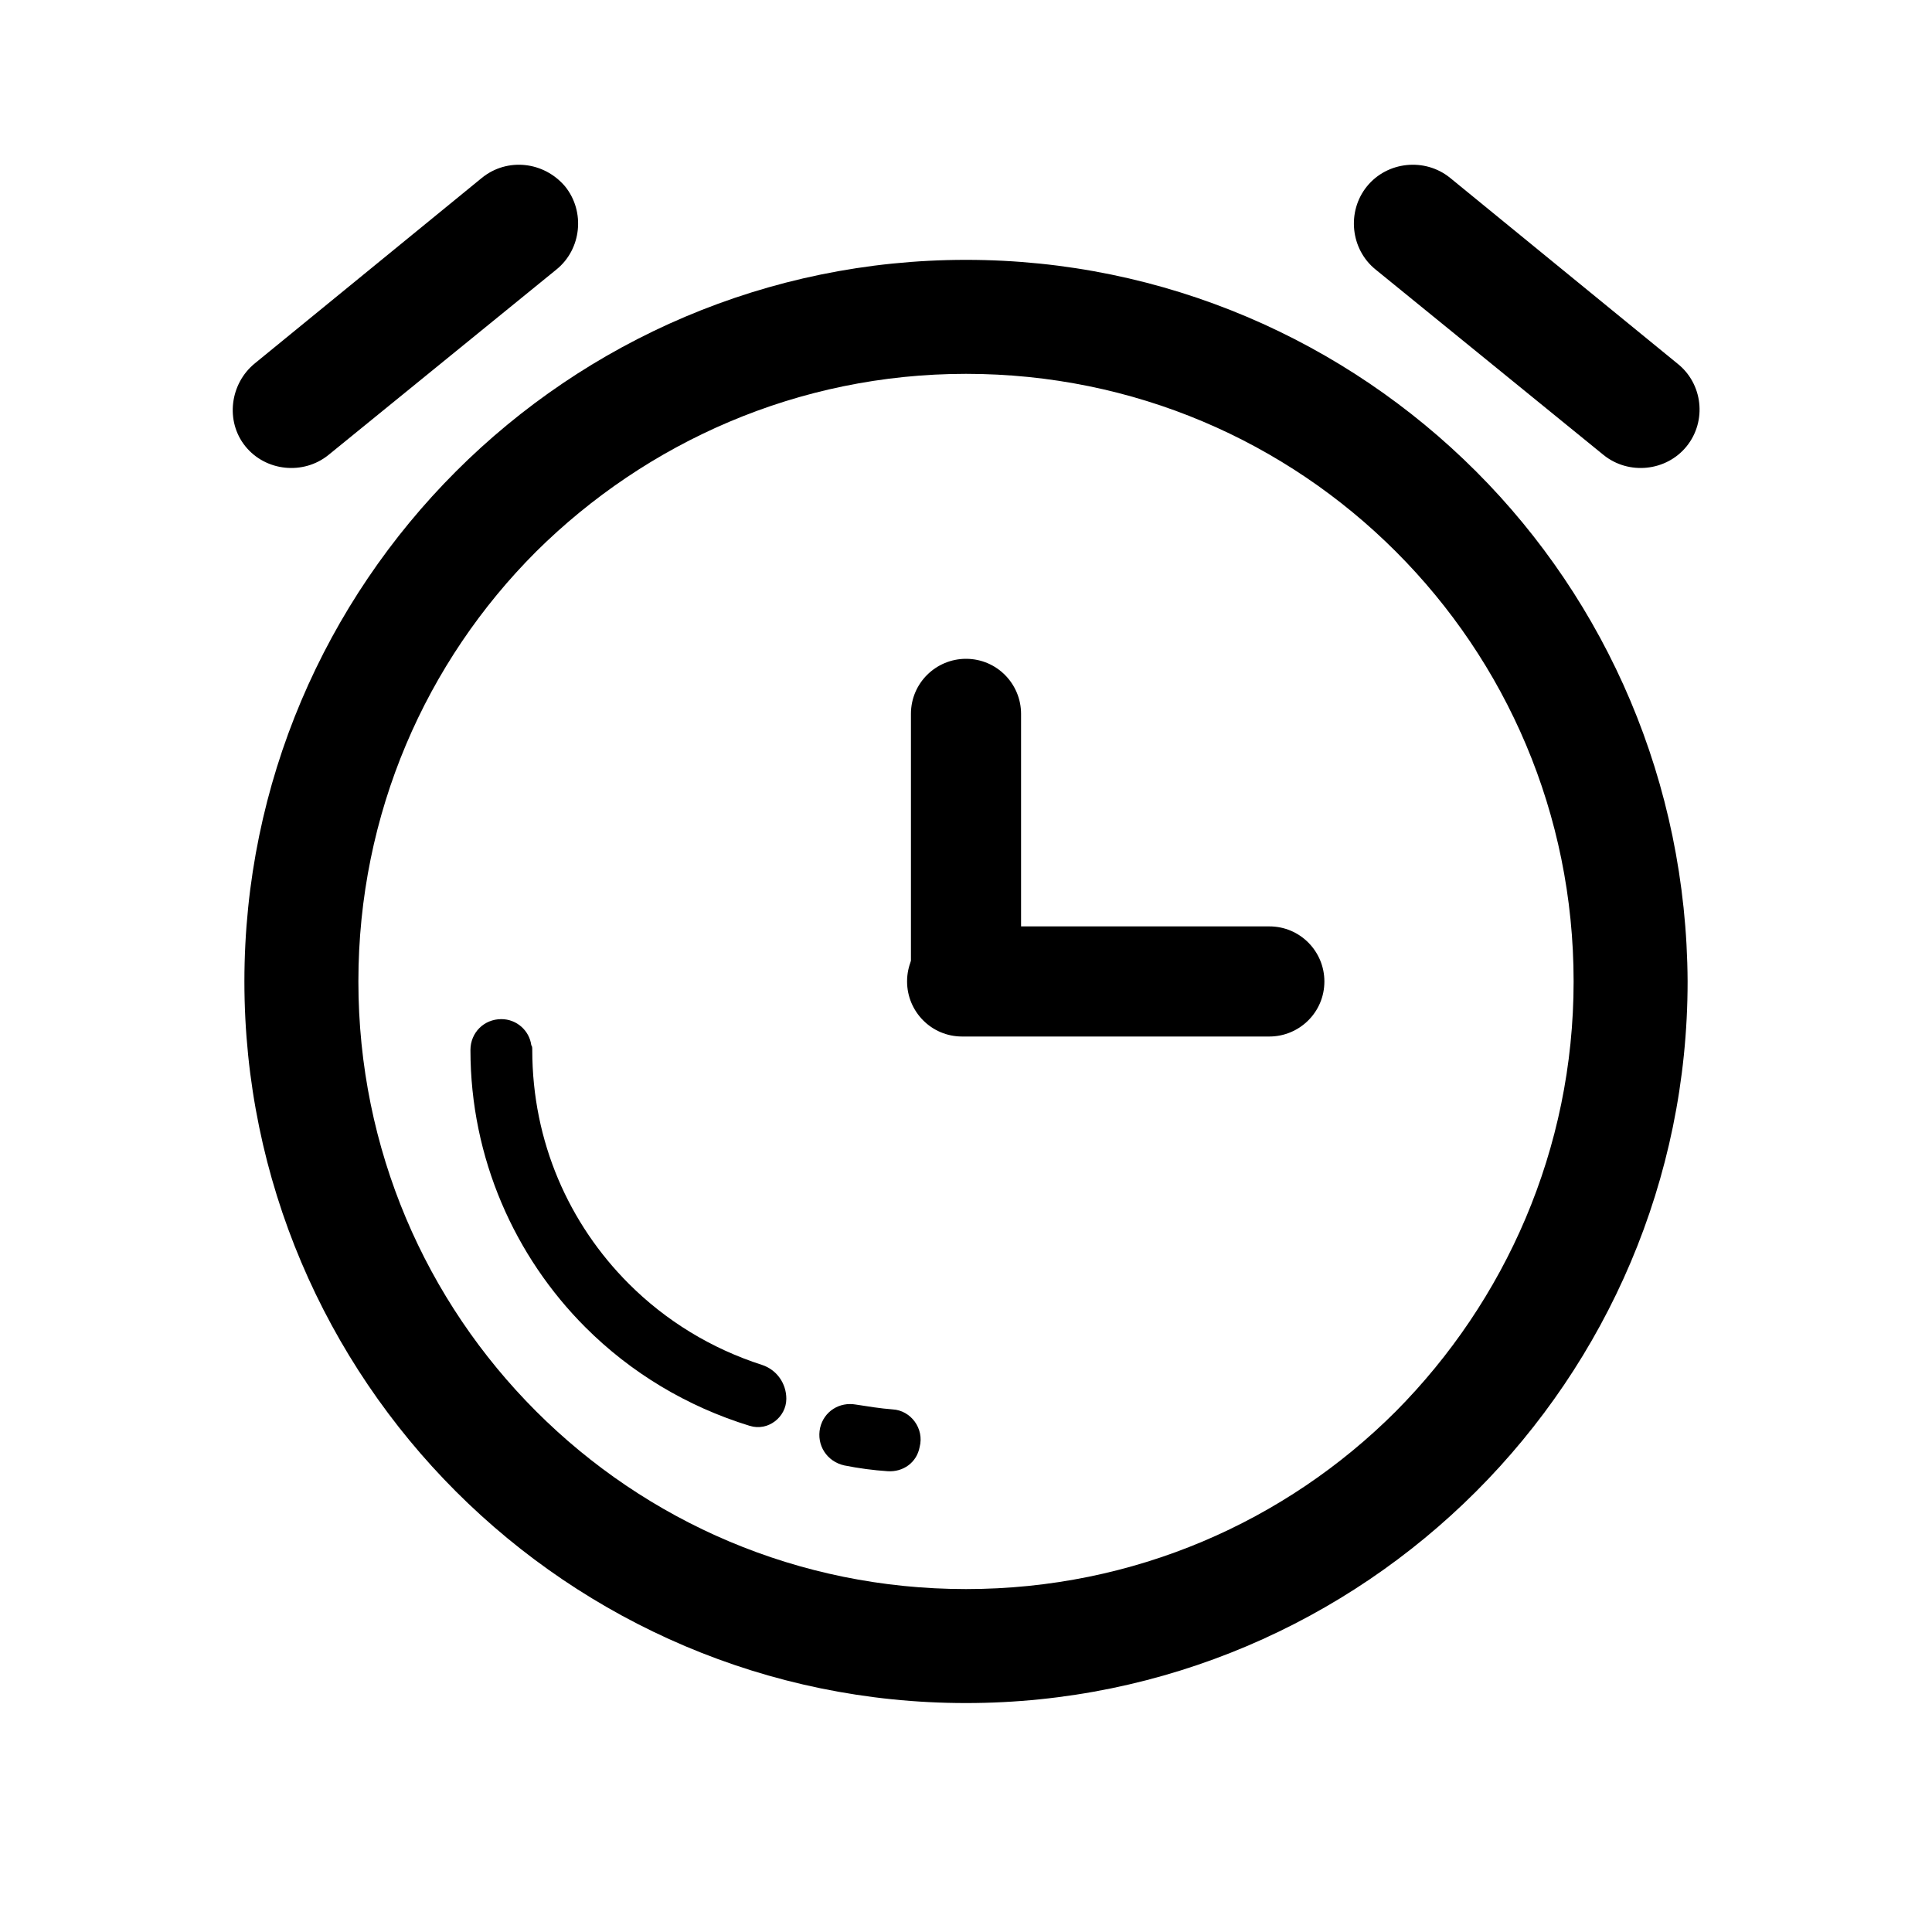
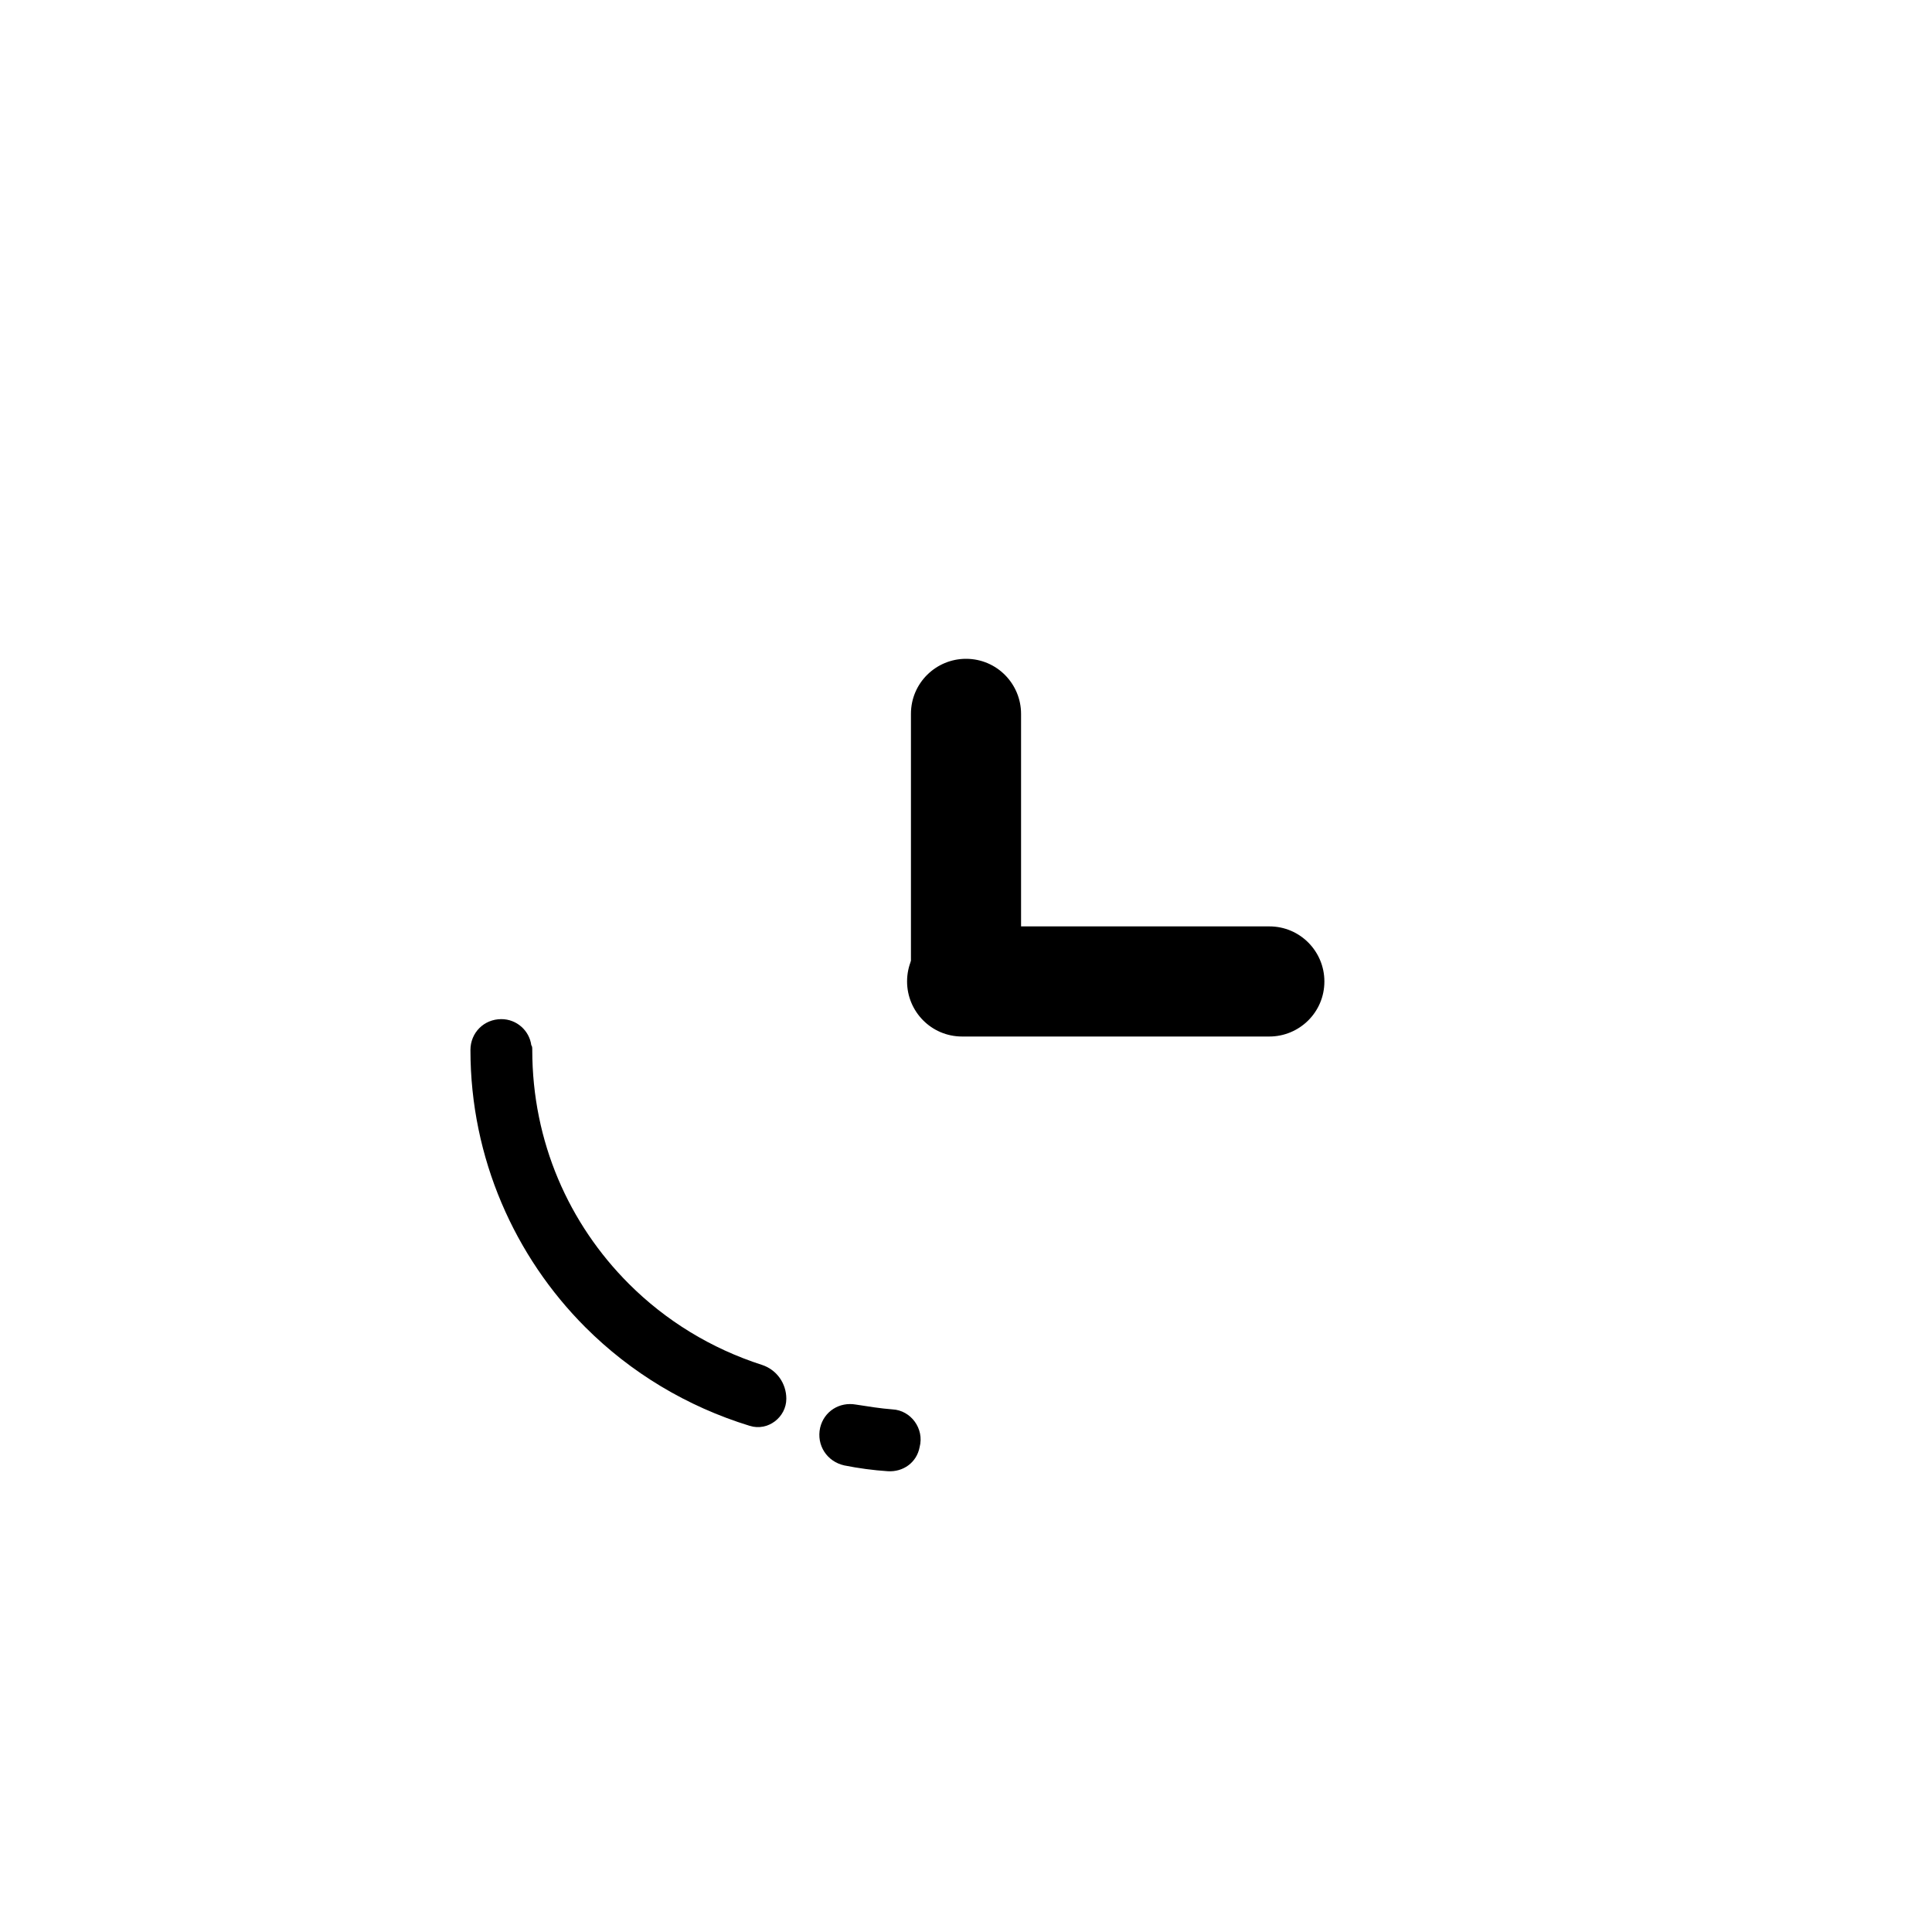
<svg xmlns="http://www.w3.org/2000/svg" class="icon" width="200px" height="200.00px" viewBox="0 0 1024 1024" version="1.1">
  <path d="M509.952 549.376c-16.384 0-29.184-13.312-29.184-29.184 0-16.384 13.312-29.184 29.184-29.184h162.816c16.384 0 29.184 13.312 29.184 29.184 0 16.384-13.312 29.184-29.184 29.184H509.952z" />
  <path d="M482.816 378.368c0-16.384 13.312-29.184 29.184-29.184 16.384 0 29.184 13.312 29.184 29.184v141.312c0 16.384-13.312 29.184-29.184 29.184-16.384 0-29.184-13.824-29.184-29.696V378.368z" />
-   <path d="M782.336 249.856c-69.12-69.12-164.864-112.128-270.336-112.128s-201.216 43.008-270.336 112.128S129.536 414.72 129.536 520.192s43.008 201.216 112.128 270.336c69.12 69.12 164.864 112.128 270.336 112.128s201.216-43.008 270.336-112.128c69.12-69.12 112.128-164.864 112.128-270.336-0.512-105.472-43.008-201.216-112.128-270.336z m-42.496 498.176c-58.368 58.368-138.752 94.208-227.84 94.208s-169.472-35.84-227.84-94.208c-58.368-58.368-94.208-138.752-94.208-227.84s35.84-169.472 94.208-227.84C342.528 234.496 422.912 198.144 512 198.144s169.472 35.84 227.84 94.208c58.368 58.368 94.208 138.752 94.208 227.84s-36.352 169.472-94.208 227.84zM255.488 94.208c13.312-10.752 32.768-8.704 44.032 4.608 10.752 13.312 8.704 33.28-4.608 44.032L174.08 241.152c-13.312 10.752-33.28 8.704-44.032-4.608-10.752-13.312-8.192-33.28 5.12-44.032l120.32-98.304zM768.512 94.208c-13.312-10.752-33.28-8.704-44.032 4.608s-8.704 33.28 4.608 44.032L849.92 241.152c13.312 10.752 33.28 8.704 44.032-4.608 10.752-13.312 8.704-33.28-5.12-44.032l-120.32-98.304z" />
-   <path d="M403.968 723.456c-27.136-8.704-51.2-23.552-70.656-43.008-31.744-31.744-51.2-75.264-51.2-123.904 0-1.024 0-2.048-0.512-2.56-1.024-7.68-7.68-13.824-15.872-13.824-9.216 0-16.384 7.168-16.384 16.384 0 57.344 23.552 109.568 60.928 146.944 24.064 24.064 53.76 41.984 87.04 52.224 9.728 3.072 19.456-4.608 19.456-14.336 0-8.192-5.12-15.36-12.8-17.92zM473.088 747.008c-6.656-0.512-12.8-1.536-19.456-2.56-8.704-1.536-16.896 3.584-18.944 12.288-2.048 9.216 3.584 17.92 12.8 19.968 7.68 1.536 15.36 2.56 23.04 3.072 8.192 0.512 15.36-4.608 16.896-12.8 2.56-9.728-4.608-19.456-14.336-19.968z" />
+   <path d="M403.968 723.456c-27.136-8.704-51.2-23.552-70.656-43.008-31.744-31.744-51.2-75.264-51.2-123.904 0-1.024 0-2.048-0.512-2.56-1.024-7.68-7.68-13.824-15.872-13.824-9.216 0-16.384 7.168-16.384 16.384 0 57.344 23.552 109.568 60.928 146.944 24.064 24.064 53.76 41.984 87.04 52.224 9.728 3.072 19.456-4.608 19.456-14.336 0-8.192-5.12-15.36-12.8-17.92M473.088 747.008c-6.656-0.512-12.8-1.536-19.456-2.56-8.704-1.536-16.896 3.584-18.944 12.288-2.048 9.216 3.584 17.92 12.8 19.968 7.68 1.536 15.36 2.56 23.04 3.072 8.192 0.512 15.36-4.608 16.896-12.8 2.56-9.728-4.608-19.456-14.336-19.968z" />
</svg>